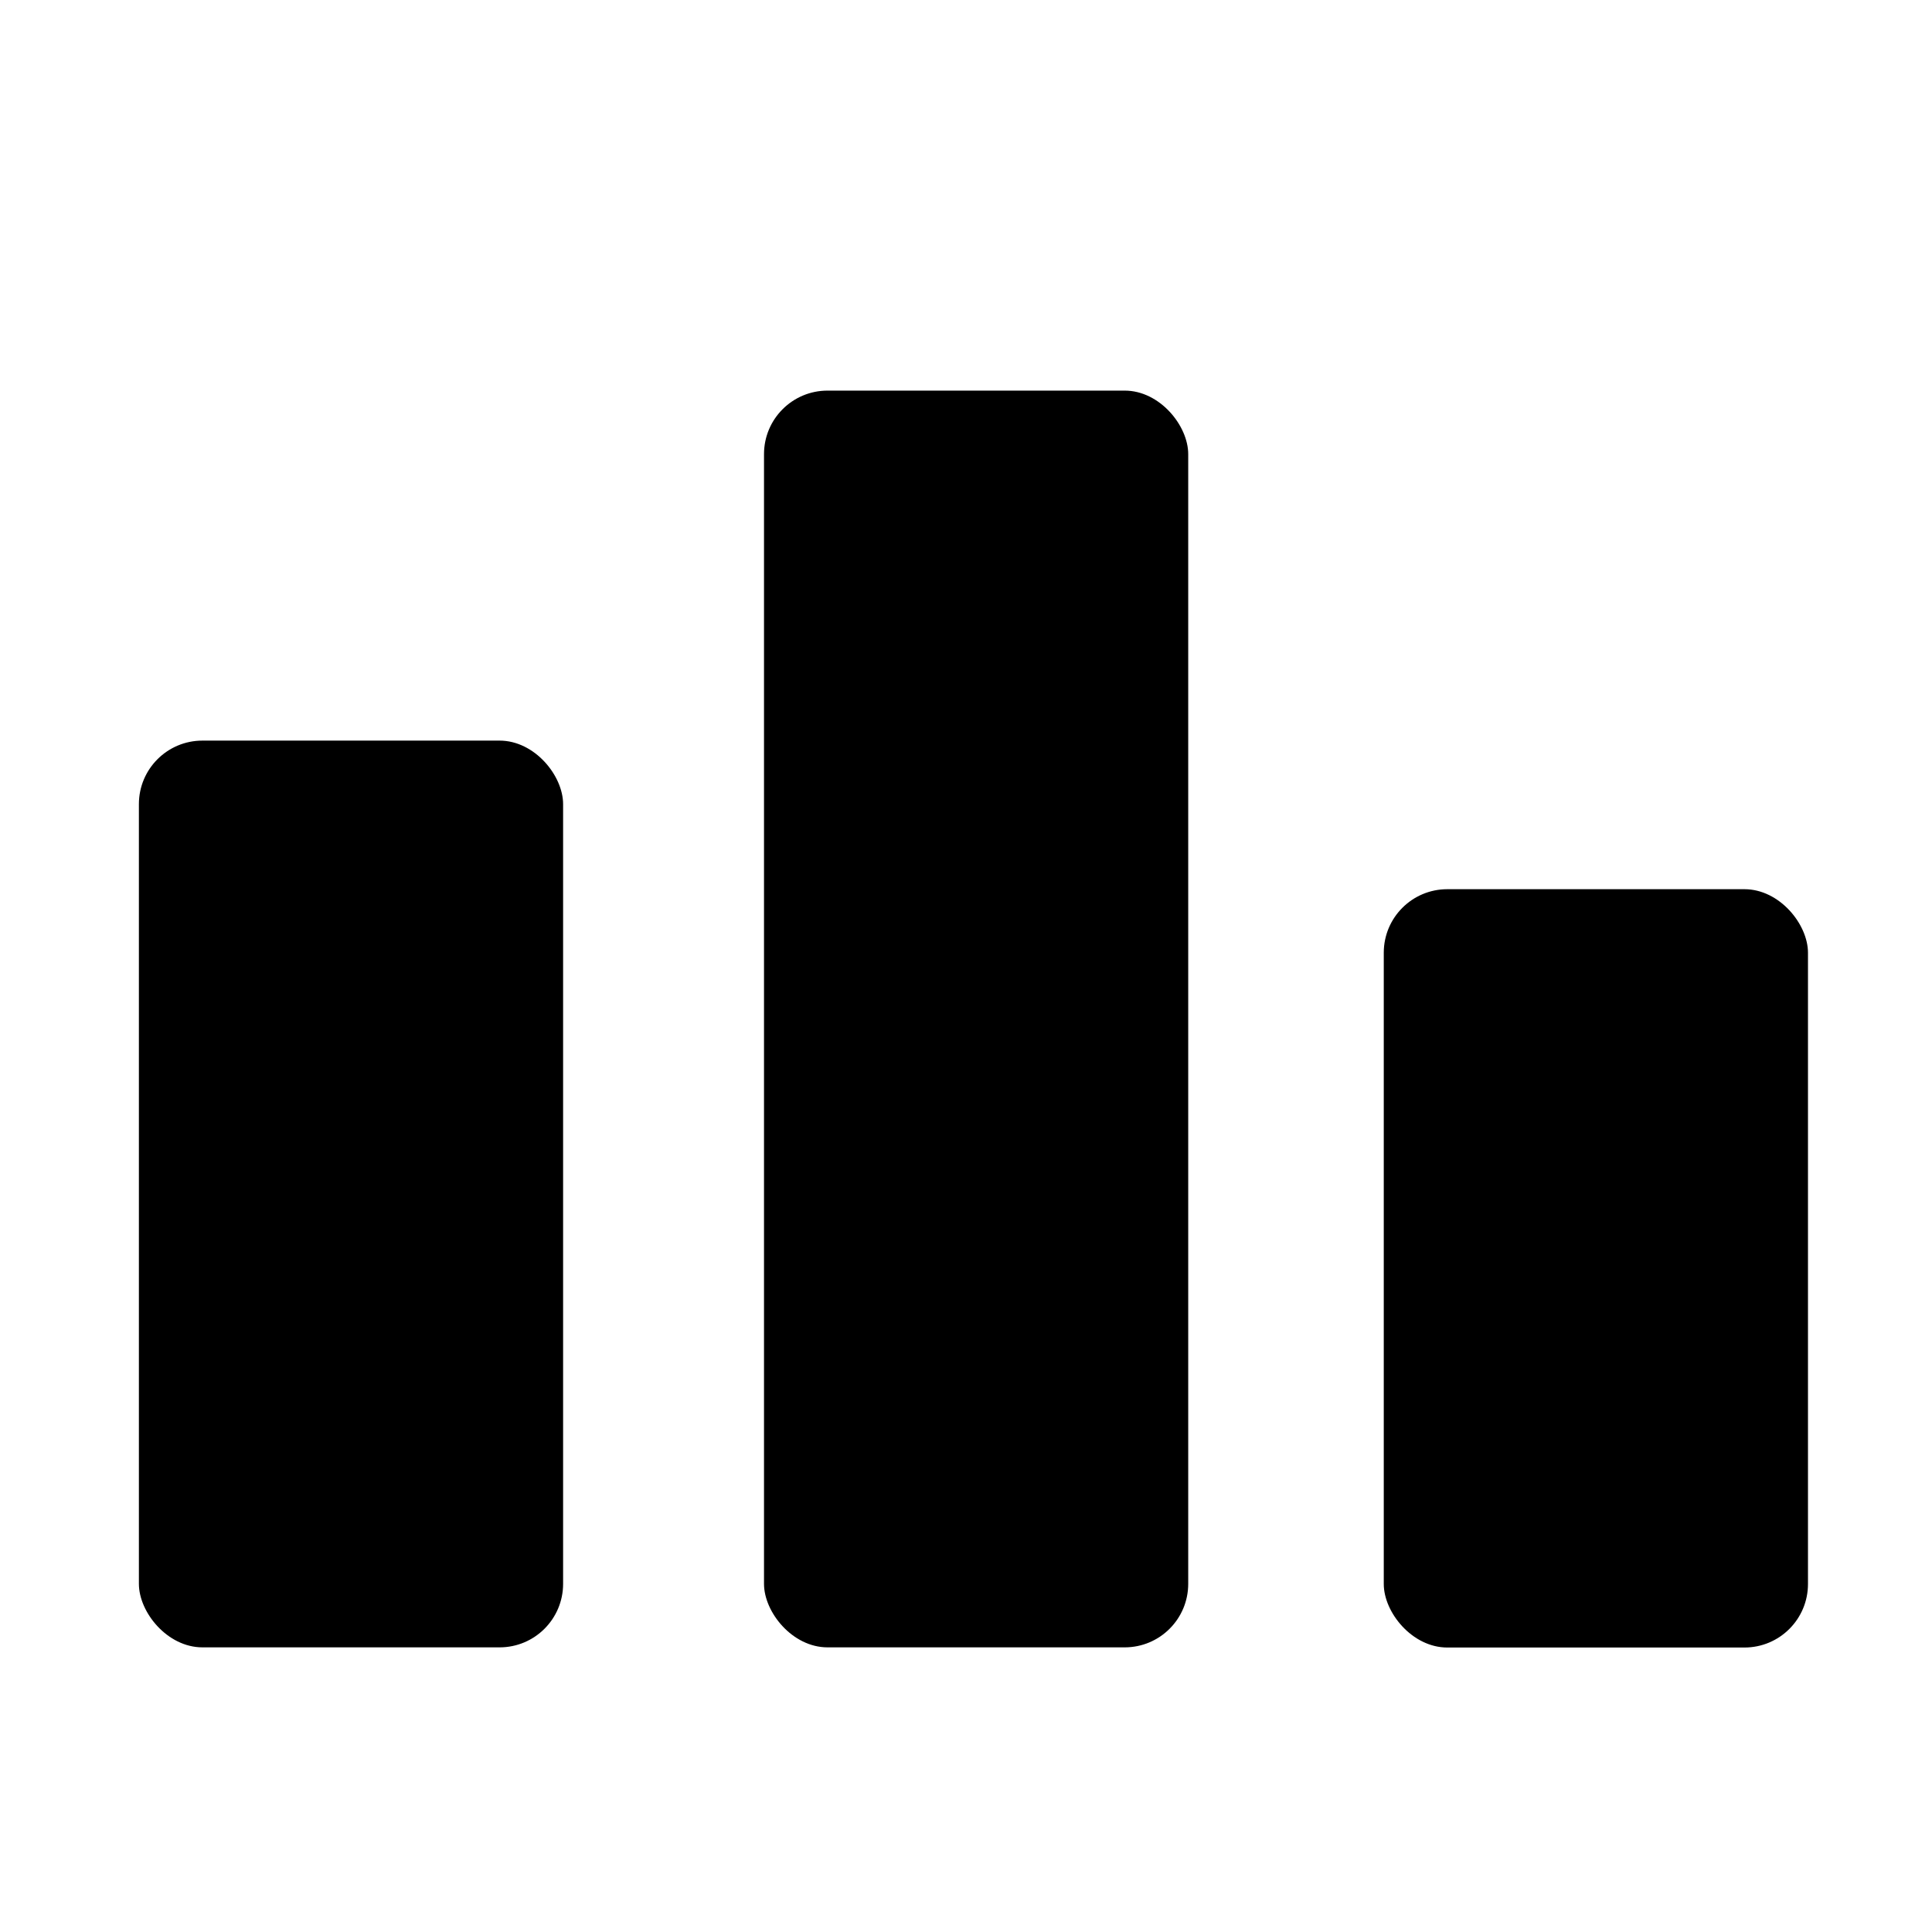
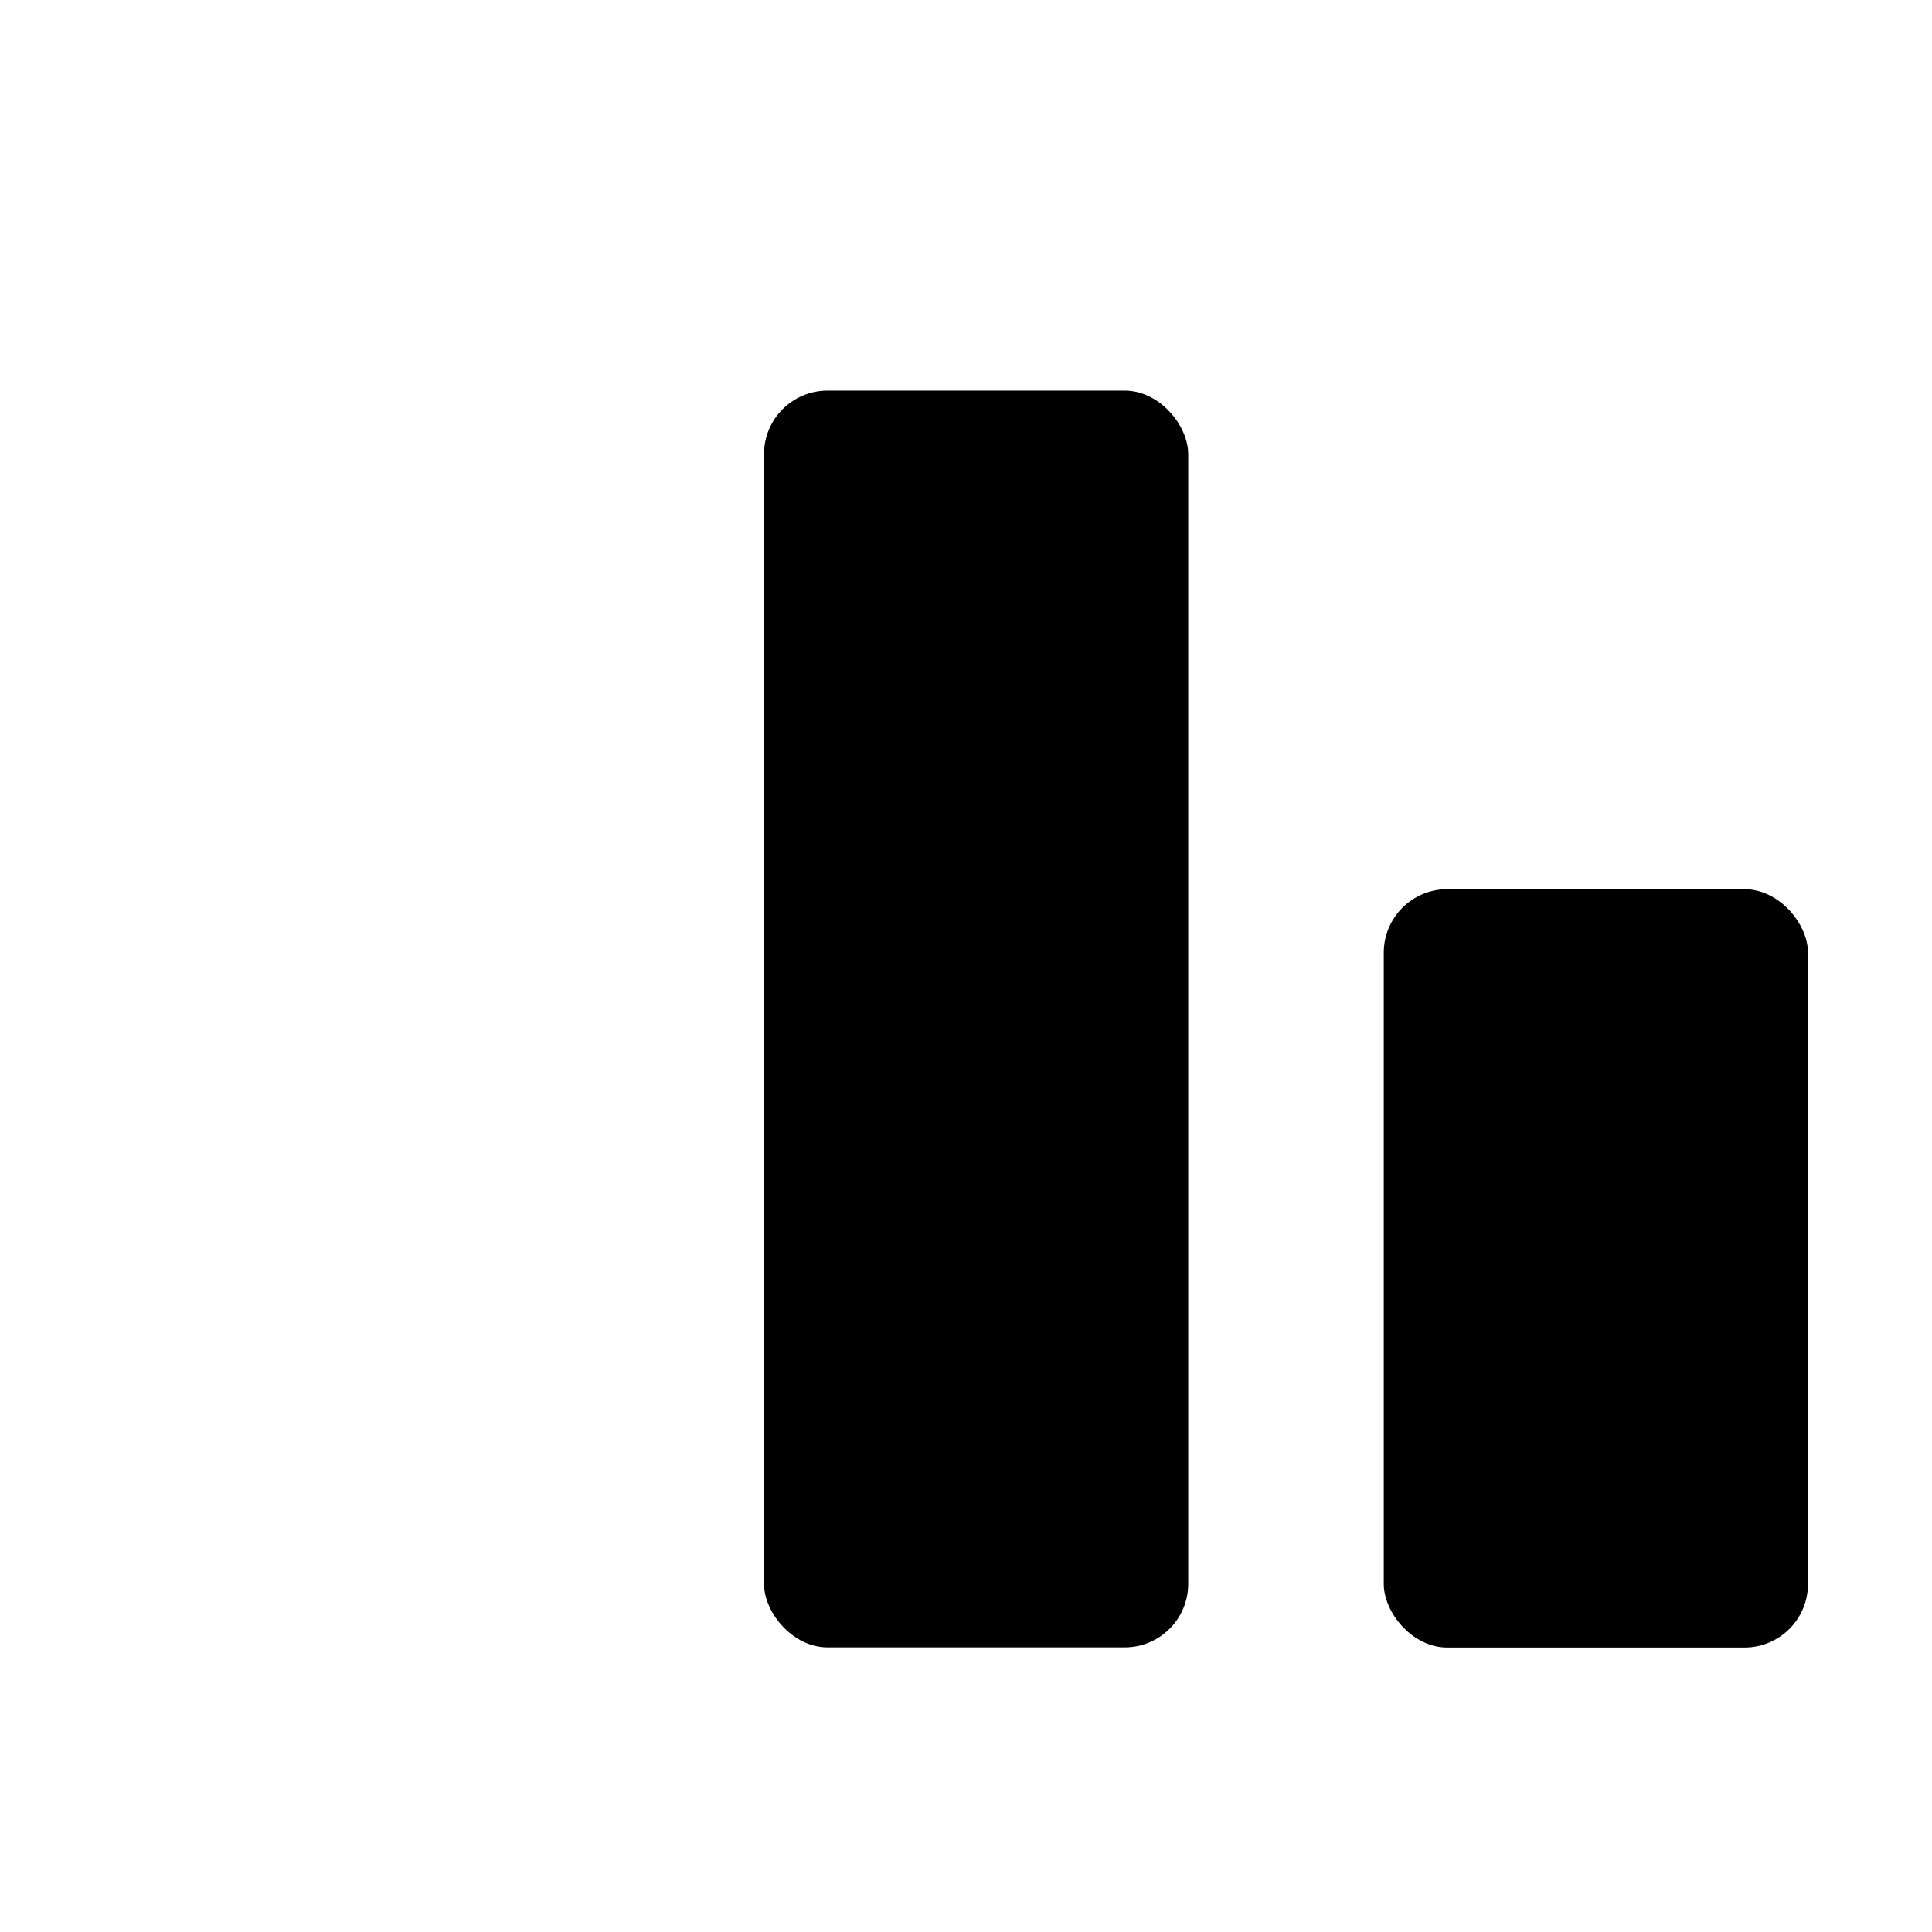
<svg xmlns="http://www.w3.org/2000/svg" id="svg8" version="1.1" viewBox="0 0 11.559 11.559" height="11.559mm" width="11.559mm">
  <defs id="defs2" />
  <g transform="translate(-12.762,-152.159)" id="layer1">
    <rect rx="0.38" ry="0.38" y="154.496" x="17.333" height="7.519" width="2.538" id="rect850" style="color:#000000;overflow:visible;opacity:1;vector-effect:non-scaling-stroke;fill:#000000;fill-opacity:1;stroke:none;stroke-width:2;stroke-linecap:round;stroke-linejoin:miter;stroke-miterlimit:4;stroke-dasharray:none;stroke-dashoffset:0;stroke-opacity:1" />
-     <rect style="color:#000000;overflow:visible;opacity:1;vector-effect:non-scaling-stroke;fill:#000000;fill-opacity:1;stroke:none;stroke-width:2;stroke-linecap:round;stroke-linejoin:miter;stroke-miterlimit:4;stroke-dasharray:none;stroke-dashoffset:0;stroke-opacity:1" id="rect854" width="2.538" height="5.425" x="13.593" y="156.59" ry="0.38" rx="0.38" />
    <rect style="color:#000000;overflow:visible;opacity:1;vector-effect:non-scaling-stroke;fill:#000000;fill-opacity:1;stroke:none;stroke-width:2;stroke-linecap:round;stroke-linejoin:miter;stroke-miterlimit:4;stroke-dasharray:none;stroke-dashoffset:0;stroke-opacity:1" id="rect856" width="2.538" height="4.537" x="21.041" y="157.479" ry="0.38" rx="0.38" />
  </g>
</svg>